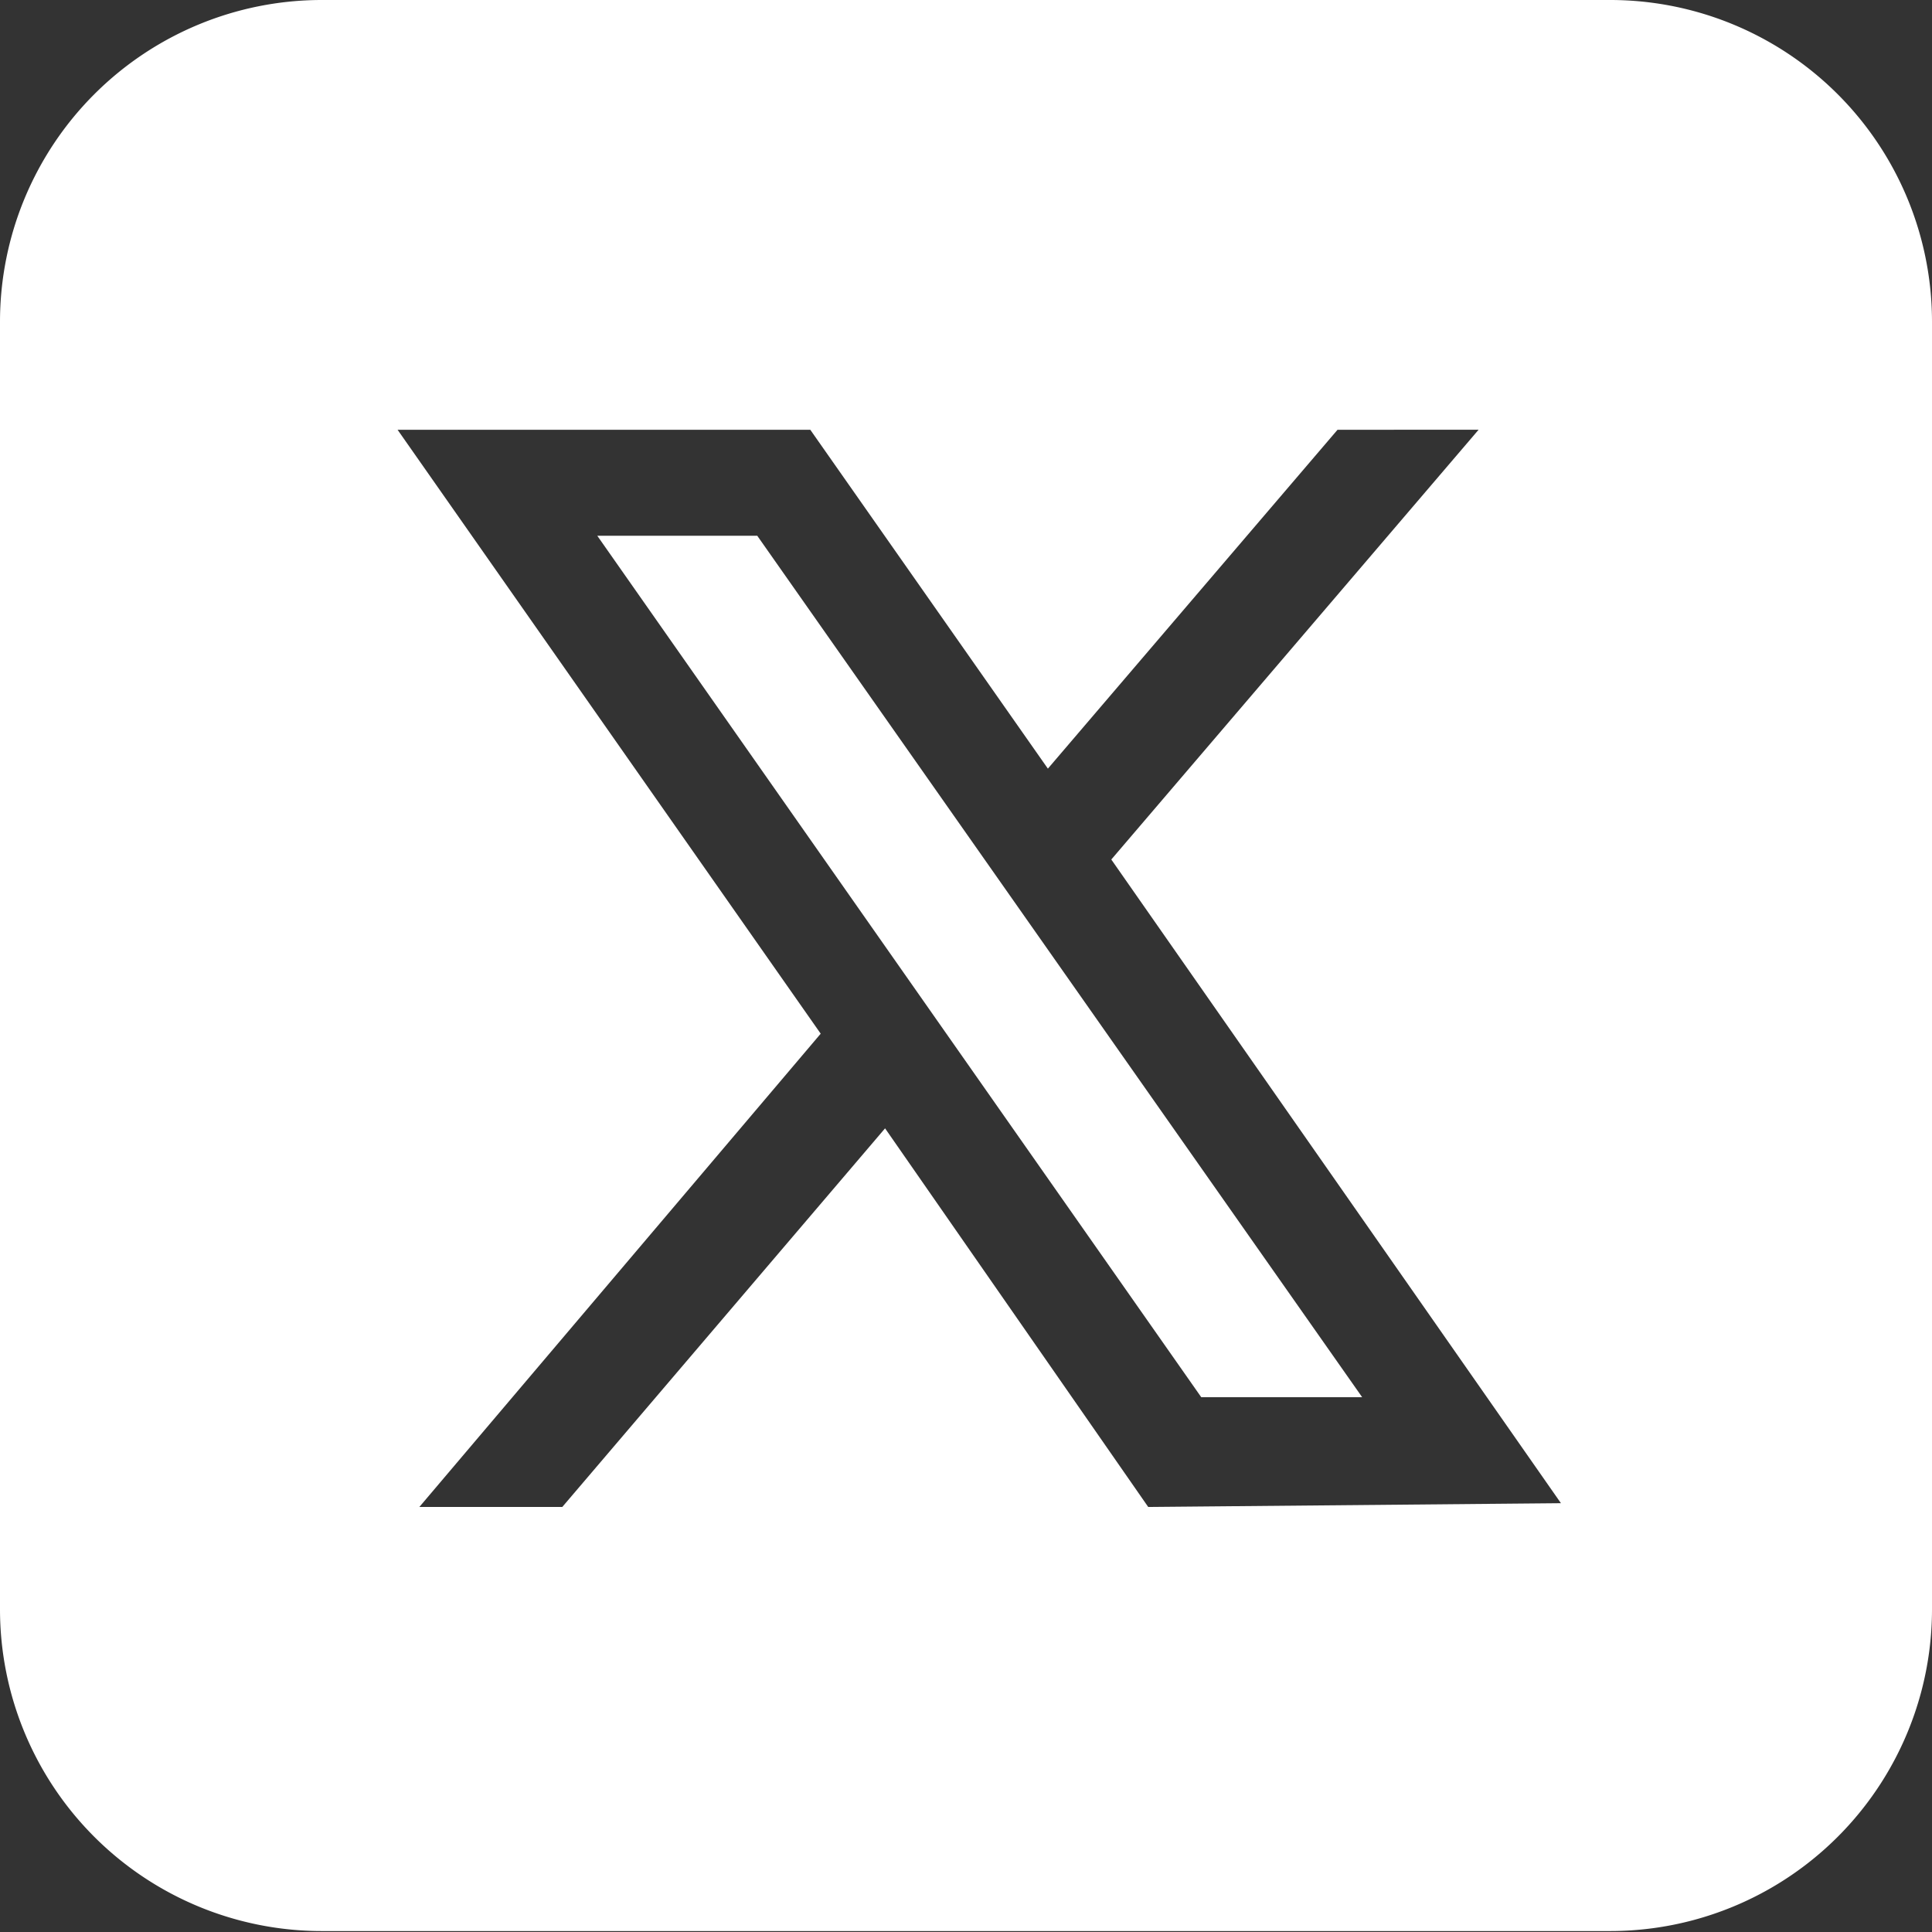
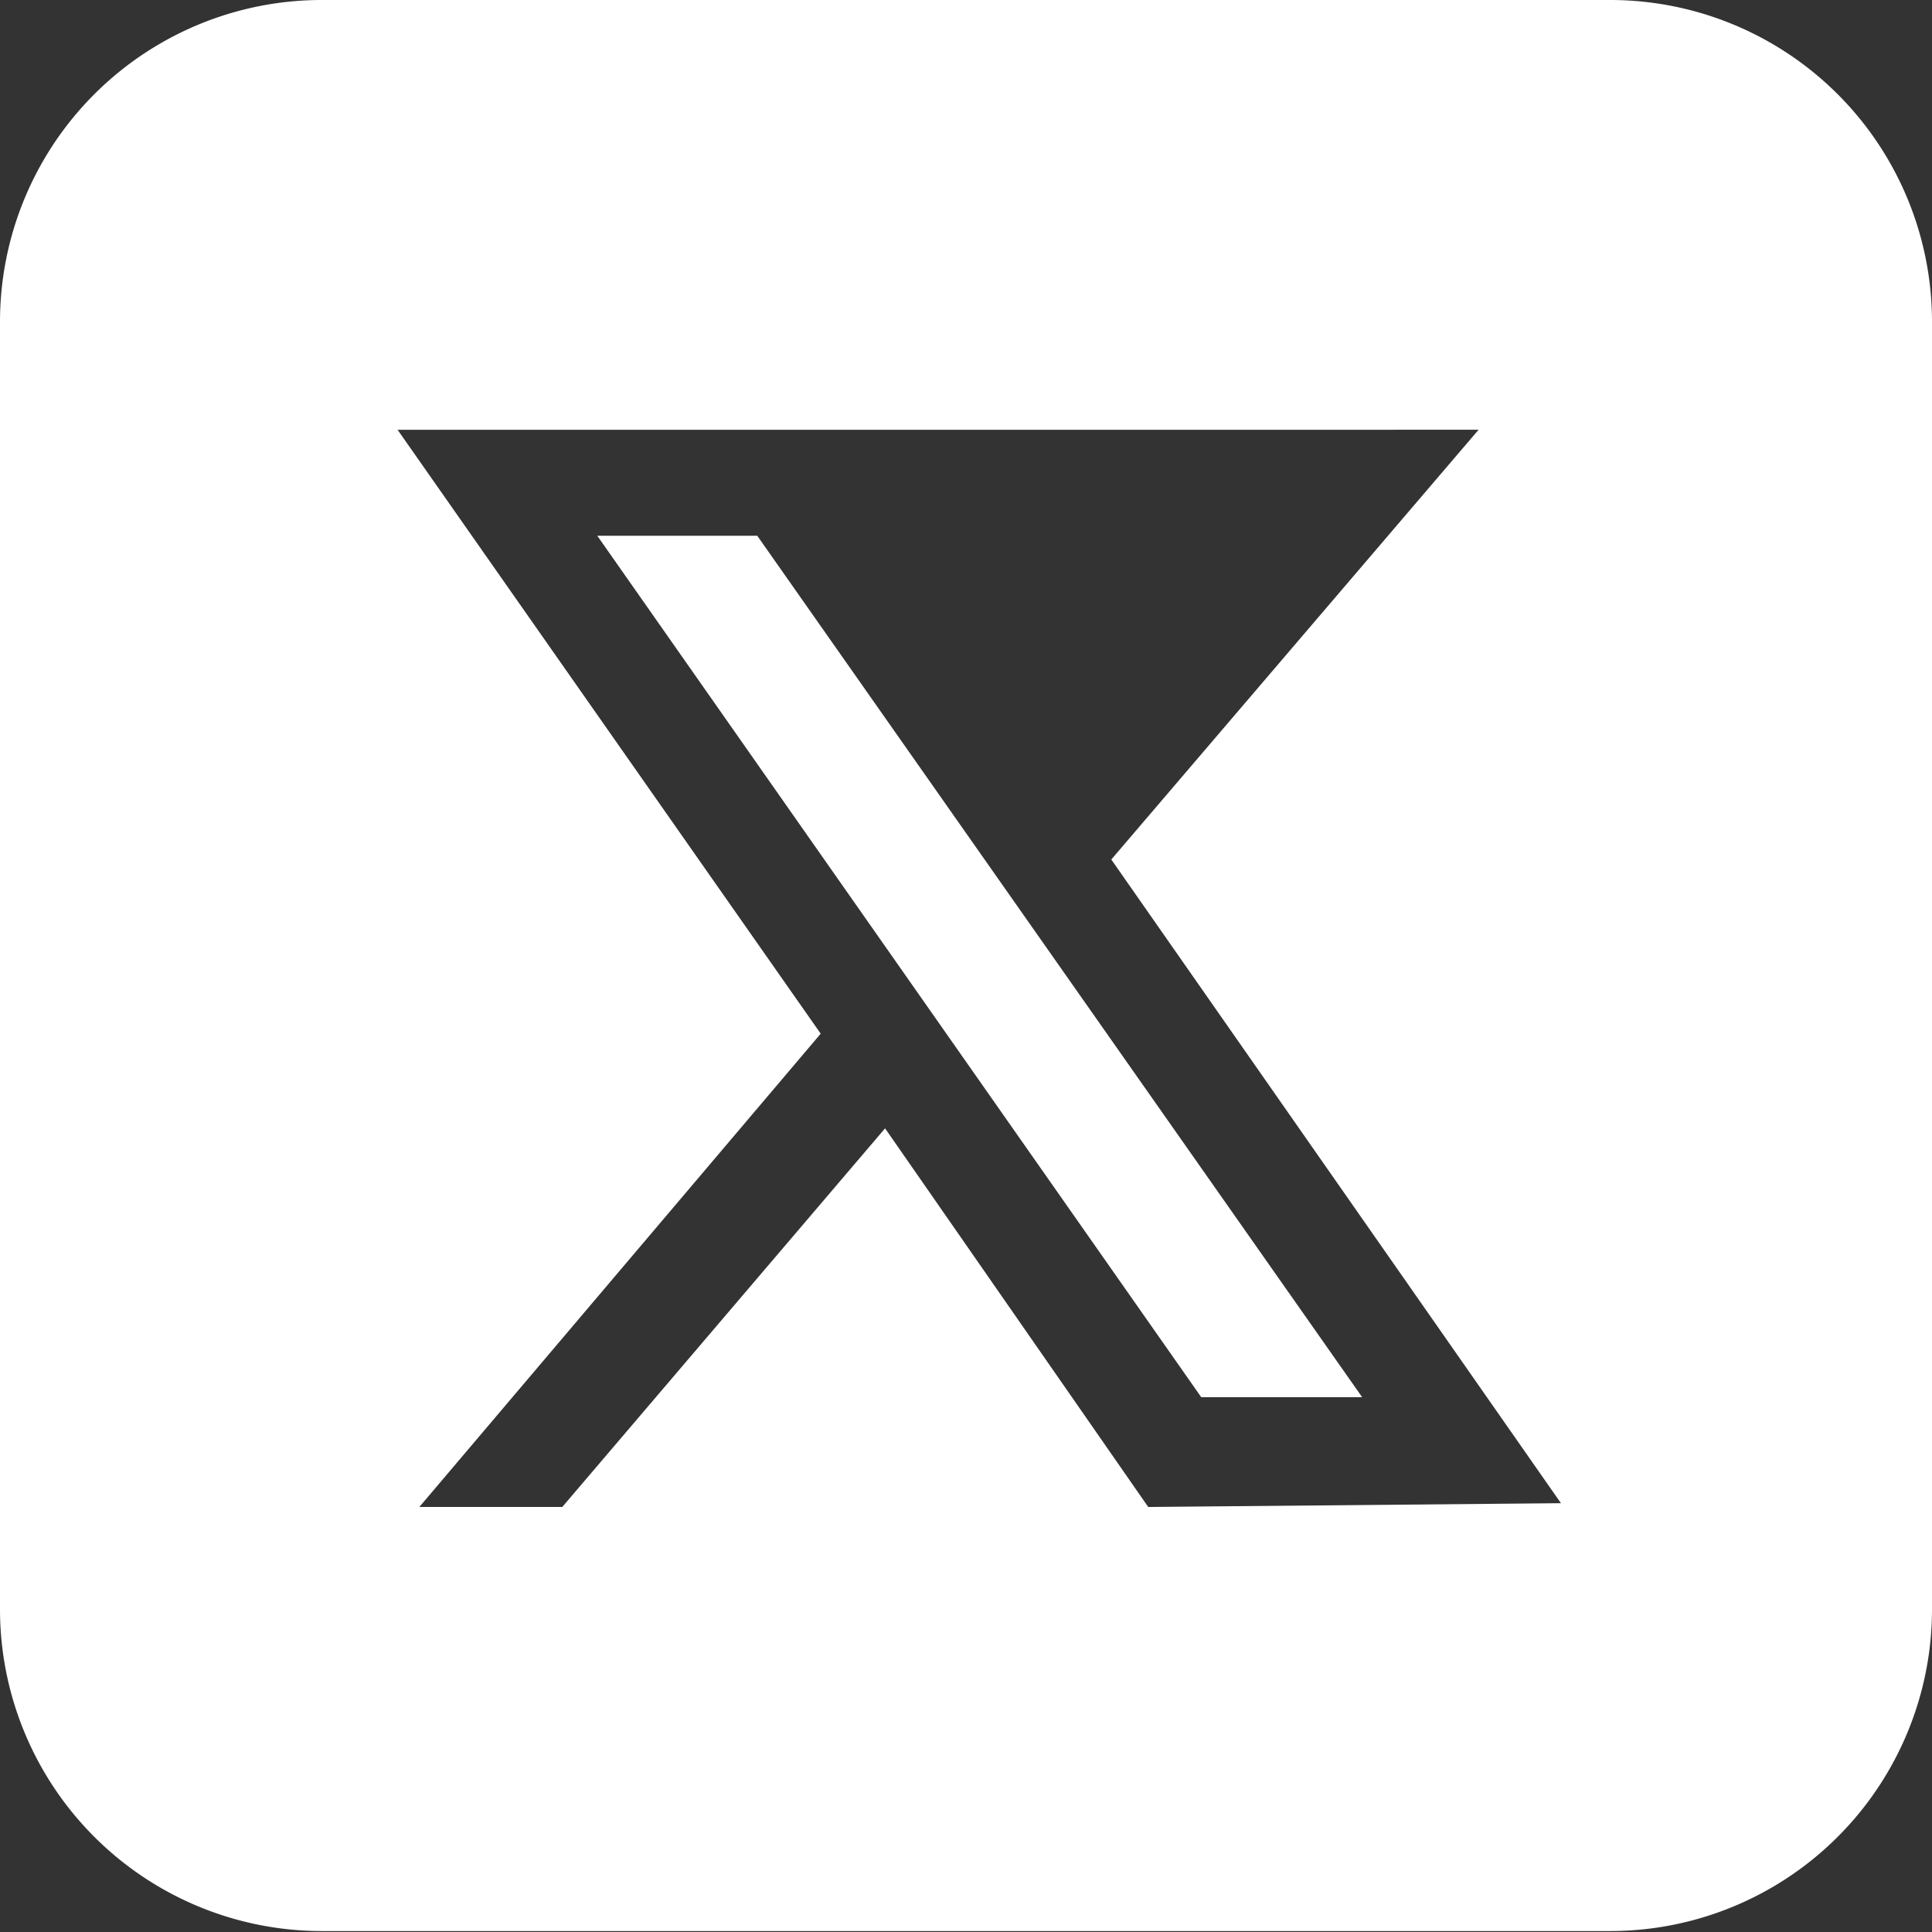
<svg xmlns="http://www.w3.org/2000/svg" viewBox="0 0 20.41 20.41">
  <rect x="0" y="0" width="20.41" height="20.41" fill="#333333" stroke="none" />
  <defs>
    <style>.cls-1{fill:#fff;}</style>
  </defs>
  <g id="Layer_2" data-name="Layer 2">
    <g id="Layer_1-2" data-name="Layer 1">
-       <path class="cls-1" d="M8,5.66l6.39,9.1h-1.7L6.31,5.66ZM20.41,3.4V17a3.4,3.4,0,0,1-3.4,3.4H3.4A3.4,3.4,0,0,1,0,17V3.4A3.4,3.4,0,0,1,3.4,0H17A3.4,3.4,0,0,1,20.41,3.4ZM16.49,15.88l-4.75-6.8,3.88-4.54H14.13L11.07,8.12,8.56,4.54H4.2l4.47,6.38-4.24,5H5.94l3.41-4,2.78,4Z" />
+       <path class="cls-1" d="M8,5.66l6.39,9.1h-1.7L6.31,5.66ZM20.41,3.4V17a3.4,3.4,0,0,1-3.4,3.4H3.4A3.4,3.4,0,0,1,0,17V3.4A3.4,3.4,0,0,1,3.4,0H17A3.4,3.4,0,0,1,20.41,3.4ZM16.49,15.88l-4.75-6.8,3.88-4.54H14.13H4.2l4.47,6.38-4.24,5H5.94l3.41-4,2.78,4Z" />
    </g>
  </g>
</svg>